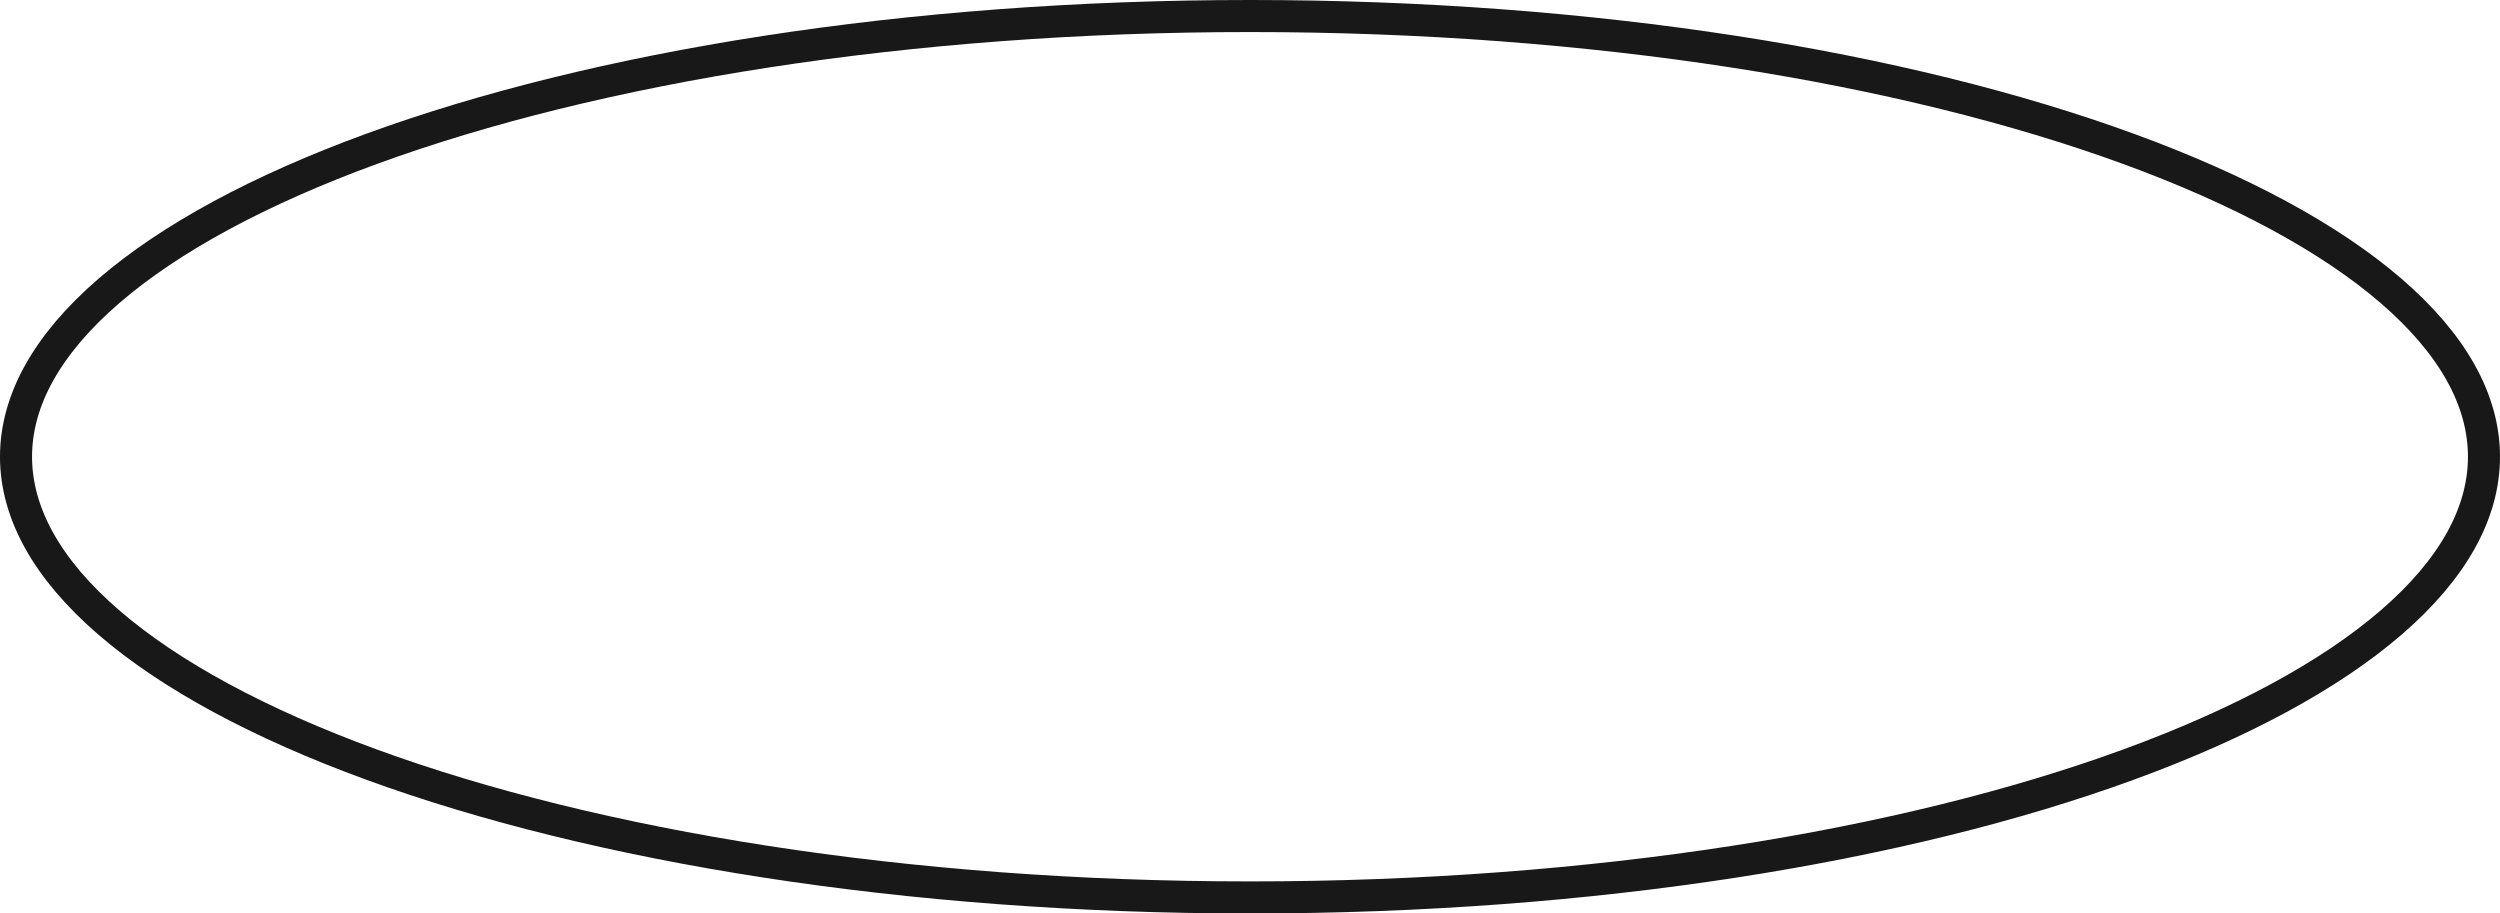
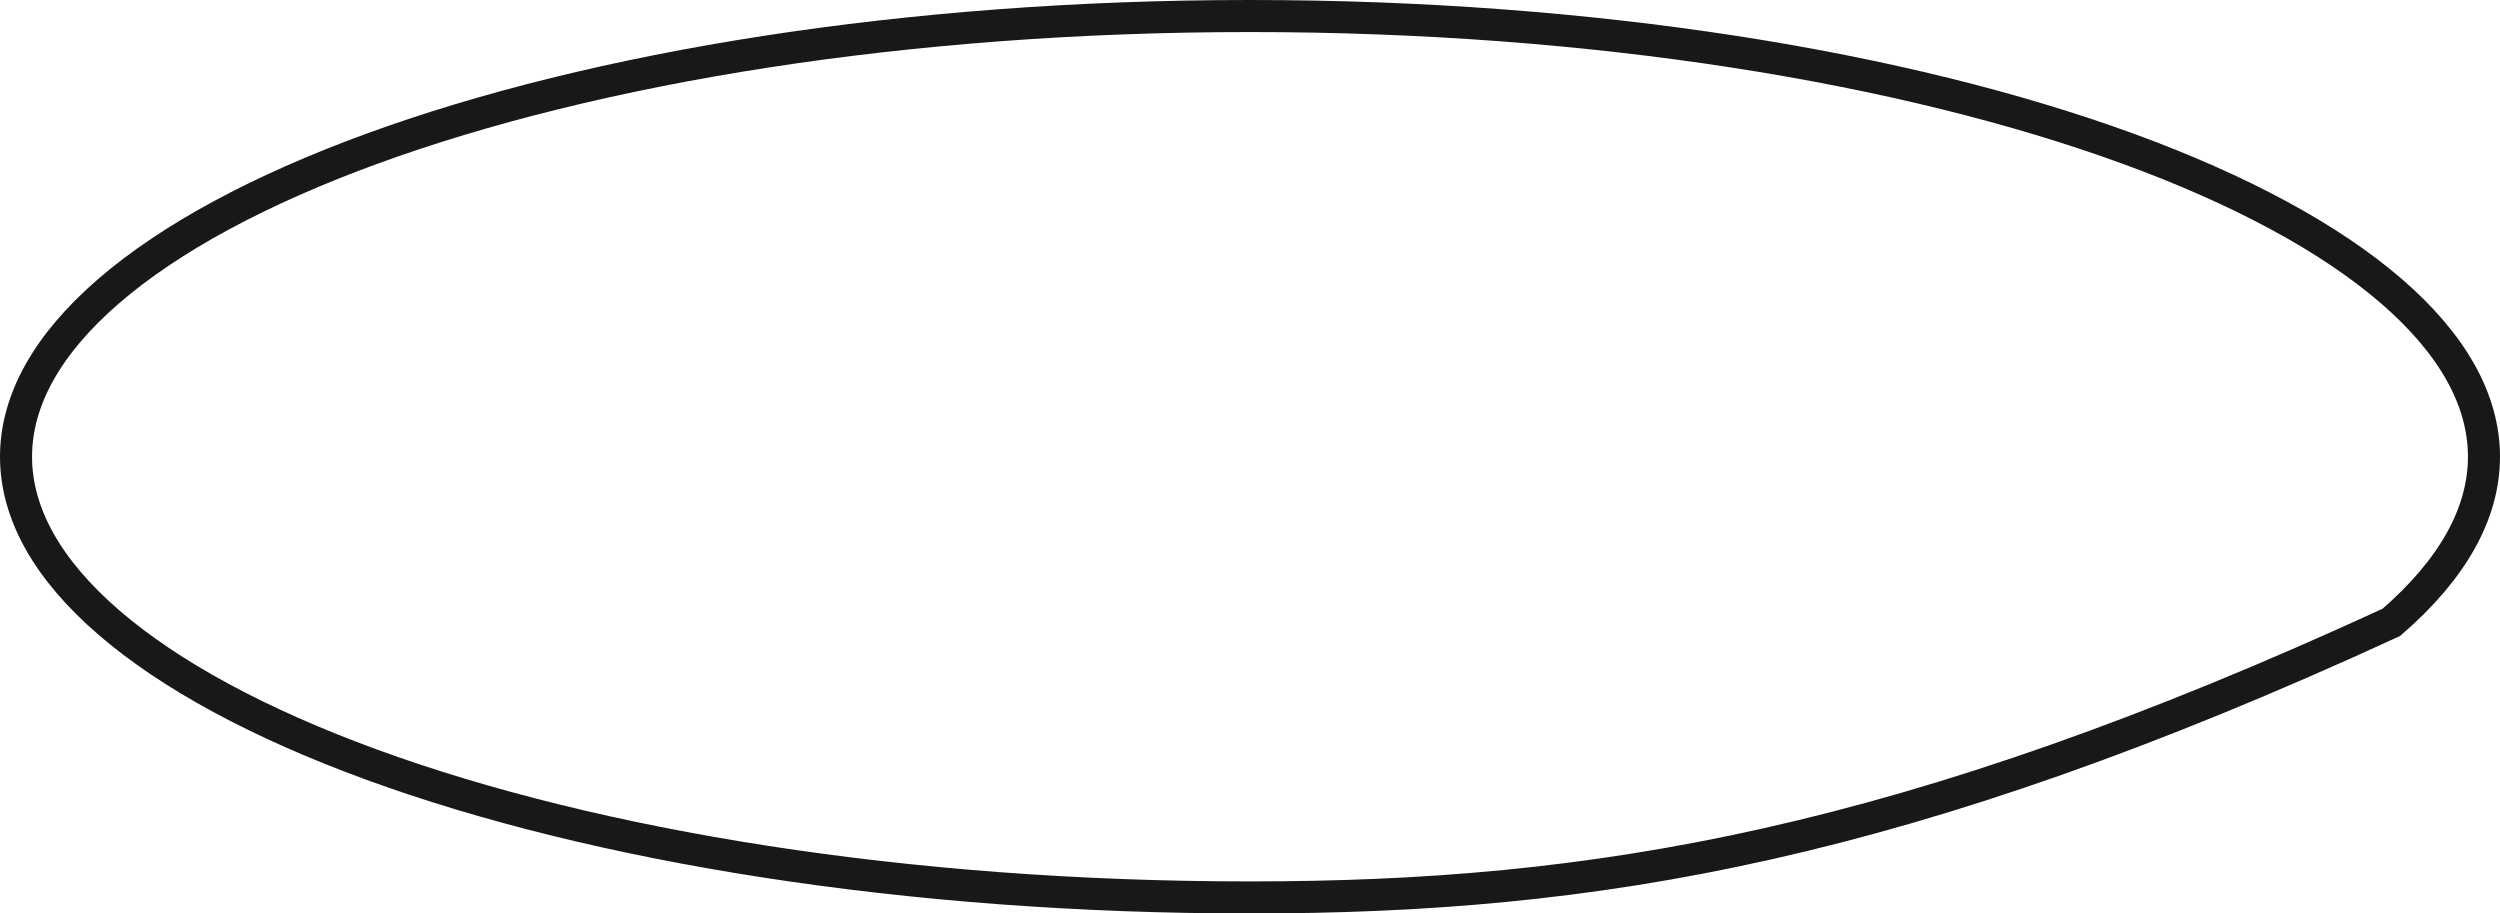
<svg xmlns="http://www.w3.org/2000/svg" width="156" height="57" viewBox="0 0 156 57" fill="none">
-   <path d="M78 1C99.453 1 118.832 4.179 132.812 9.287C139.805 11.842 145.394 14.861 149.217 18.163C153.042 21.468 155 24.964 155 28.5C155 32.036 153.042 35.532 149.217 38.837C145.394 42.139 139.805 45.158 132.812 47.713C118.832 52.821 99.453 56 78 56C56.547 56 37.168 52.821 23.189 47.713C16.195 45.158 10.606 42.139 6.783 38.837C2.958 35.532 1 32.036 1 28.5C1 24.964 2.958 21.468 6.783 18.163C10.606 14.861 16.195 11.842 23.189 9.287C37.168 4.179 56.547 1 78 1Z" stroke="#181818" stroke-width="2" />
+   <path d="M78 1C99.453 1 118.832 4.179 132.812 9.287C139.805 11.842 145.394 14.861 149.217 18.163C153.042 21.468 155 24.964 155 28.5C155 32.036 153.042 35.532 149.217 38.837C118.832 52.821 99.453 56 78 56C56.547 56 37.168 52.821 23.189 47.713C16.195 45.158 10.606 42.139 6.783 38.837C2.958 35.532 1 32.036 1 28.5C1 24.964 2.958 21.468 6.783 18.163C10.606 14.861 16.195 11.842 23.189 9.287C37.168 4.179 56.547 1 78 1Z" stroke="#181818" stroke-width="2" />
</svg>